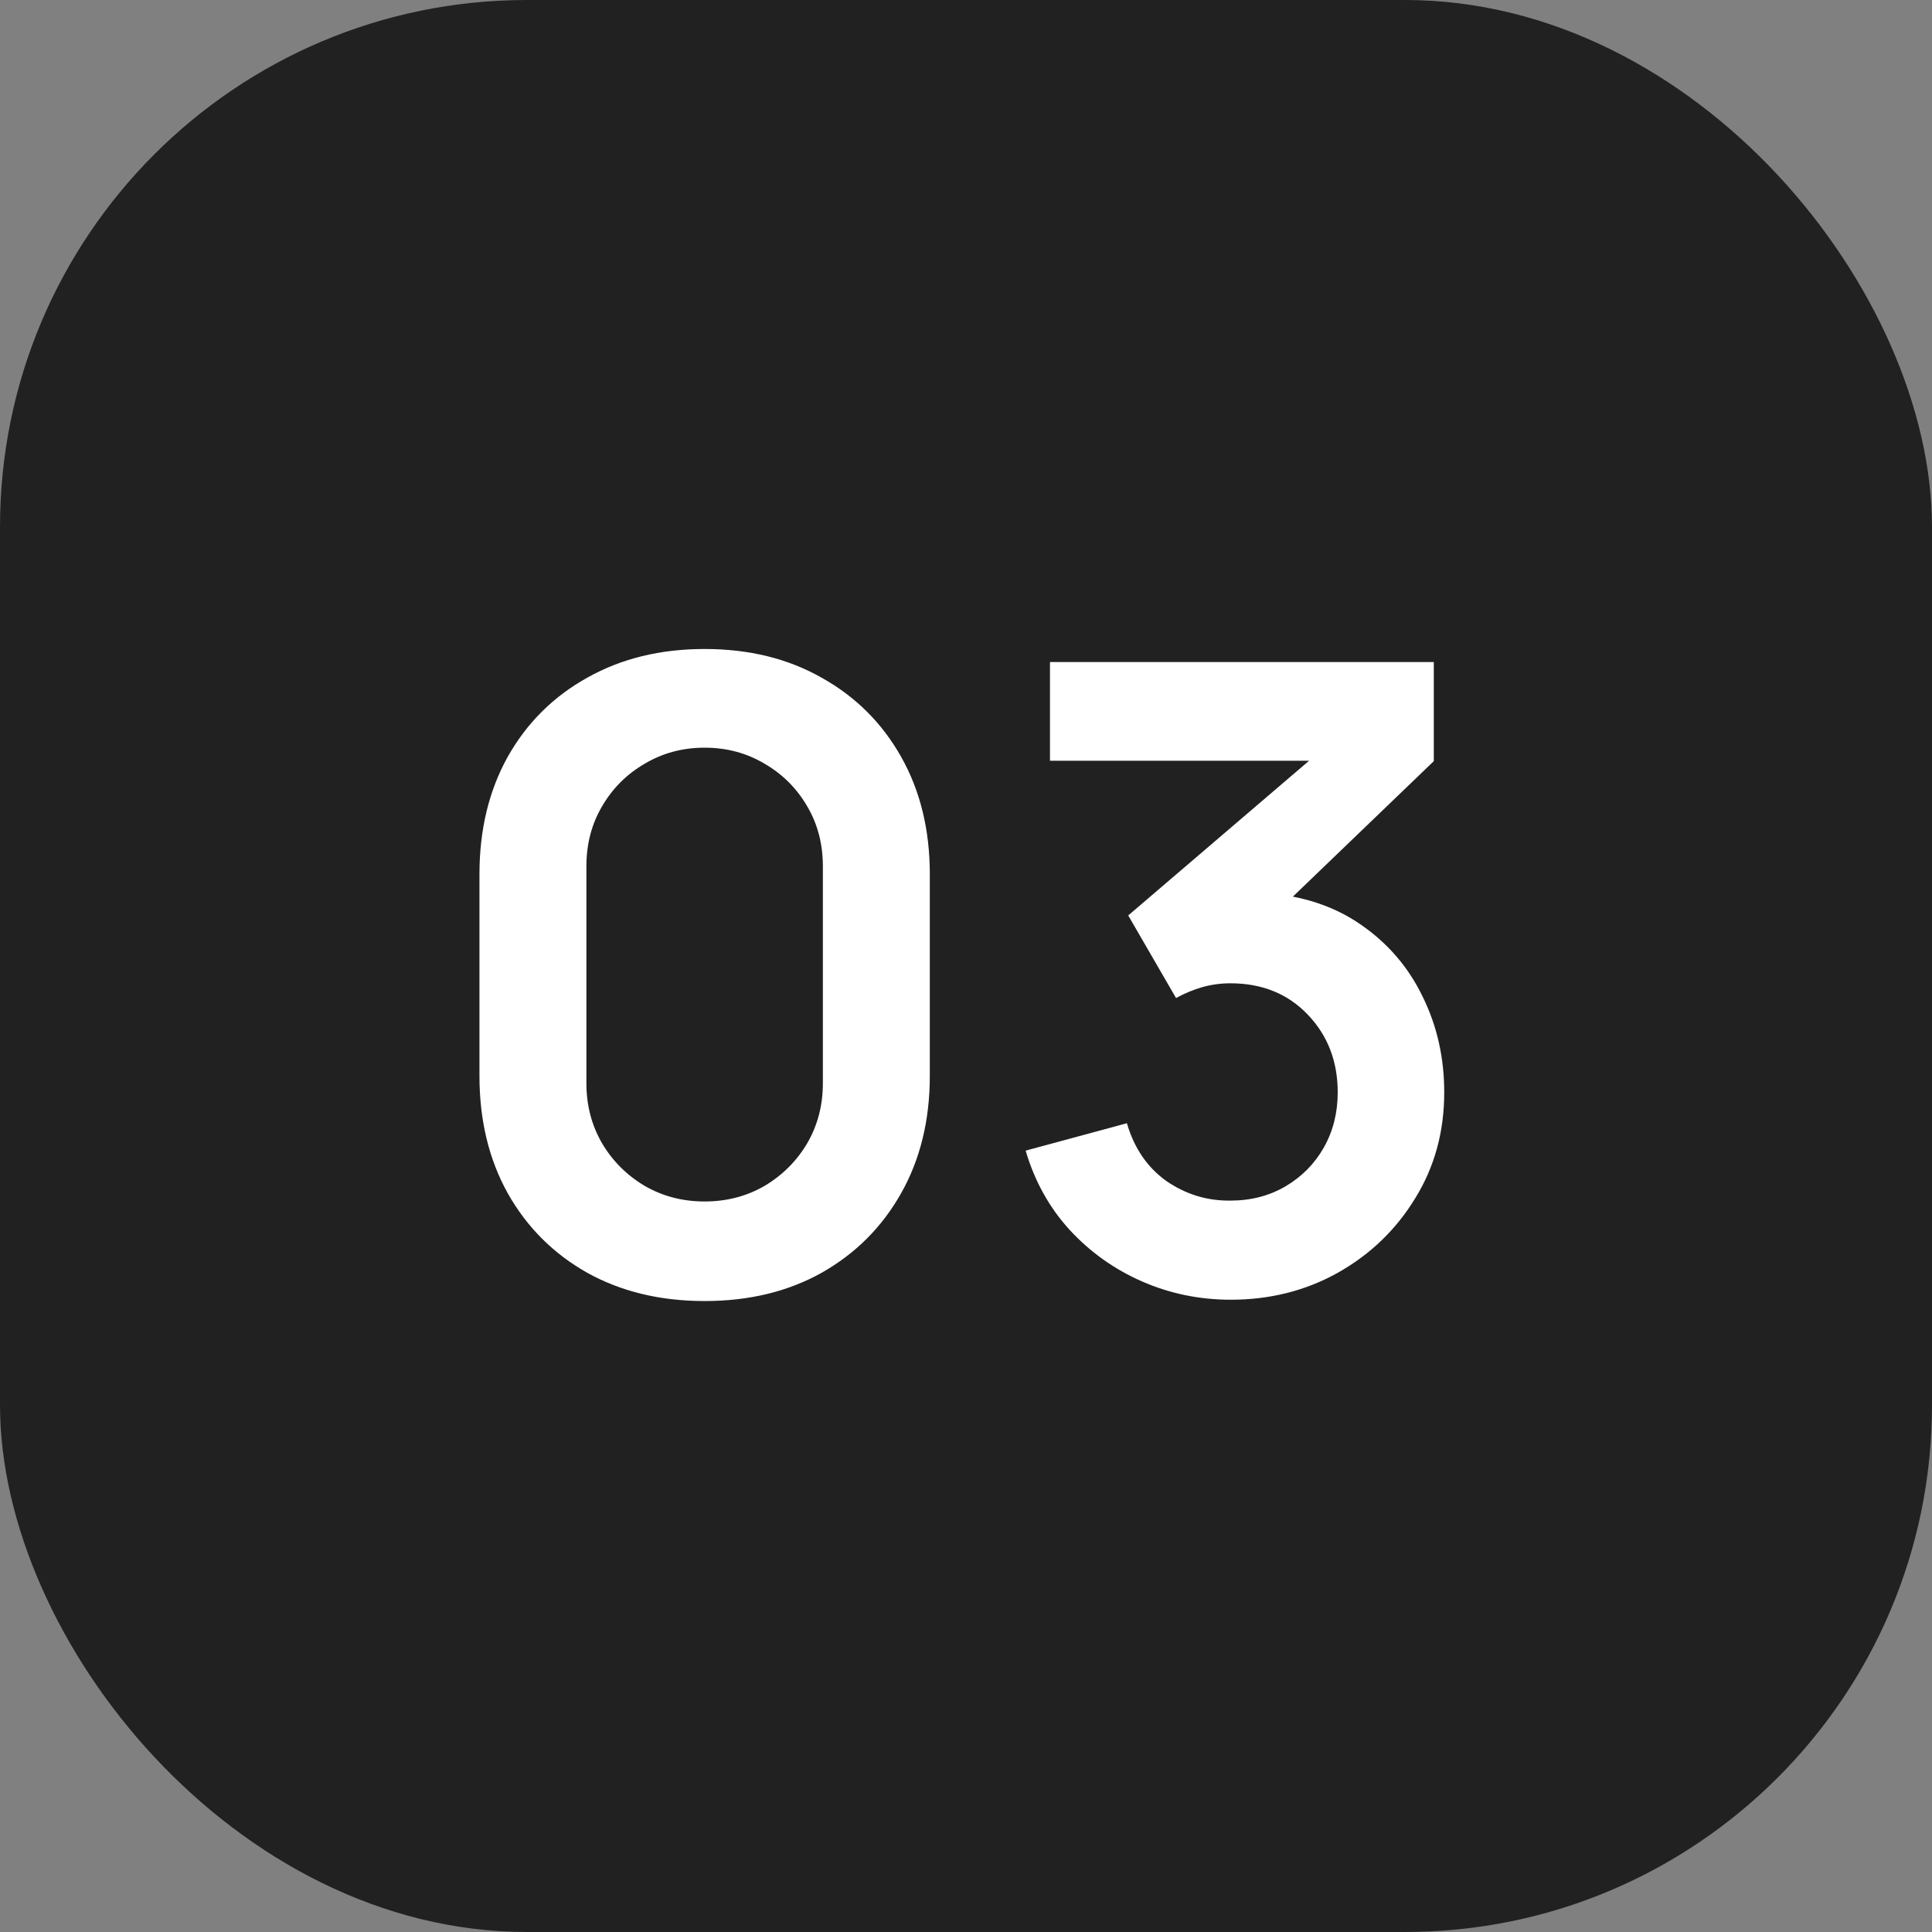
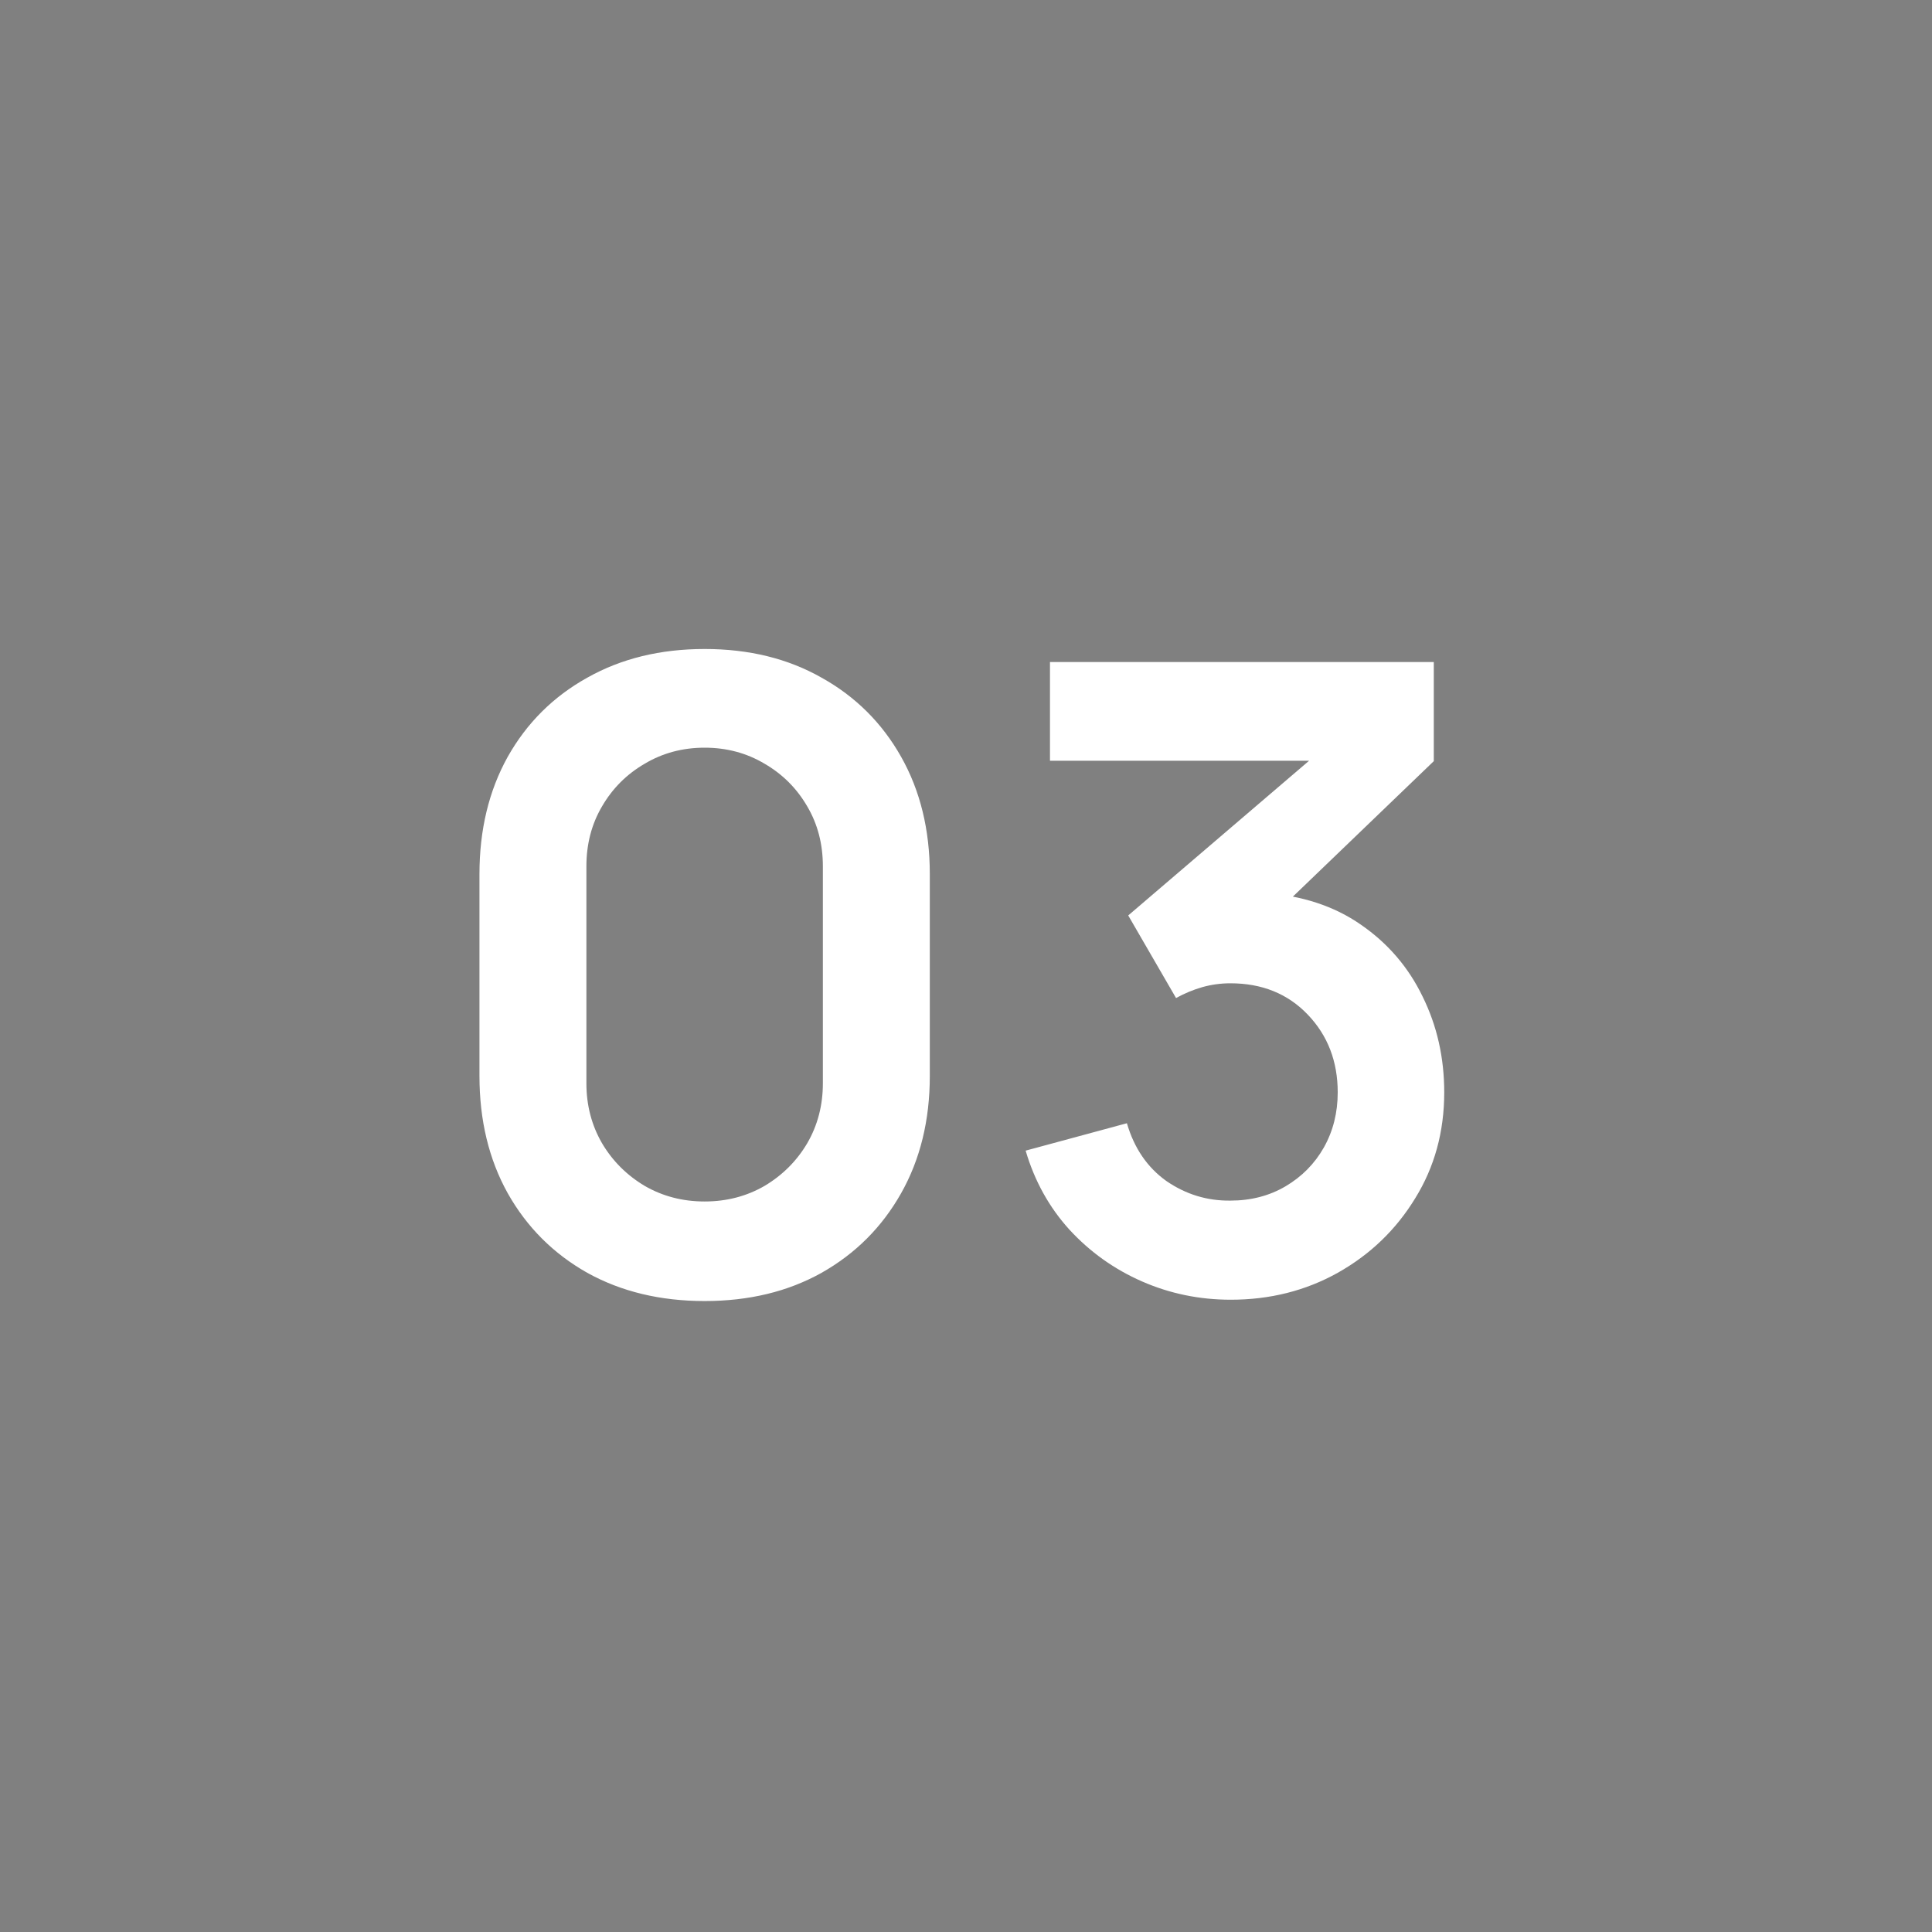
<svg xmlns="http://www.w3.org/2000/svg" width="60" height="60" viewBox="0 0 60 60" fill="none">
  <rect x="0" y="0" width="60" height="60" fill="#808080" stroke="none" />
-   <rect width="60" height="60" rx="16.364" fill="#212121" />
  <path d="M21.883 40.405C20.506 40.405 19.291 40.112 18.238 39.528C17.185 38.934 16.361 38.11 15.768 37.057C15.182 36.004 14.89 34.789 14.89 33.412V27.148C14.89 25.771 15.182 24.556 15.768 23.503C16.361 22.45 17.185 21.631 18.238 21.046C19.291 20.452 20.506 20.155 21.883 20.155C23.26 20.155 24.471 20.452 25.515 21.046C26.567 21.631 27.391 22.45 27.985 23.503C28.579 24.556 28.876 25.771 28.876 27.148V33.412C28.876 34.789 28.579 36.004 27.985 37.057C27.391 38.11 26.567 38.934 25.515 39.528C24.471 40.112 23.26 40.405 21.883 40.405ZM21.883 37.313C22.567 37.313 23.188 37.151 23.746 36.828C24.304 36.495 24.745 36.053 25.069 35.505C25.393 34.947 25.555 34.325 25.555 33.642V26.905C25.555 26.212 25.393 25.591 25.069 25.042C24.745 24.484 24.304 24.043 23.746 23.719C23.188 23.386 22.567 23.22 21.883 23.22C21.199 23.22 20.578 23.386 20.02 23.719C19.462 24.043 19.021 24.484 18.697 25.042C18.373 25.591 18.211 26.212 18.211 26.905V33.642C18.211 34.325 18.373 34.947 18.697 35.505C19.021 36.053 19.462 36.495 20.02 36.828C20.578 37.151 21.199 37.313 21.883 37.313ZM38.224 40.364C37.252 40.364 36.334 40.175 35.469 39.797C34.605 39.419 33.854 38.884 33.215 38.191C32.585 37.498 32.13 36.679 31.852 35.734L34.997 34.883C35.222 35.657 35.632 36.256 36.225 36.679C36.828 37.093 37.49 37.295 38.21 37.286C38.849 37.286 39.42 37.138 39.925 36.841C40.428 36.544 40.825 36.144 41.112 35.639C41.401 35.127 41.544 34.555 41.544 33.925C41.544 32.962 41.234 32.157 40.613 31.509C39.992 30.86 39.191 30.537 38.21 30.537C37.913 30.537 37.62 30.577 37.333 30.658C37.053 30.739 36.783 30.852 36.523 30.995L35.038 28.43L41.572 22.841L41.855 23.625H32.608V20.56H44.528V23.638L39.276 28.687L39.249 27.729C40.428 27.809 41.432 28.138 42.26 28.714C43.097 29.29 43.736 30.032 44.177 30.942C44.627 31.851 44.852 32.845 44.852 33.925C44.852 35.149 44.55 36.247 43.947 37.219C43.353 38.191 42.553 38.961 41.544 39.528C40.545 40.086 39.438 40.364 38.224 40.364Z" fill="white" />
</svg>